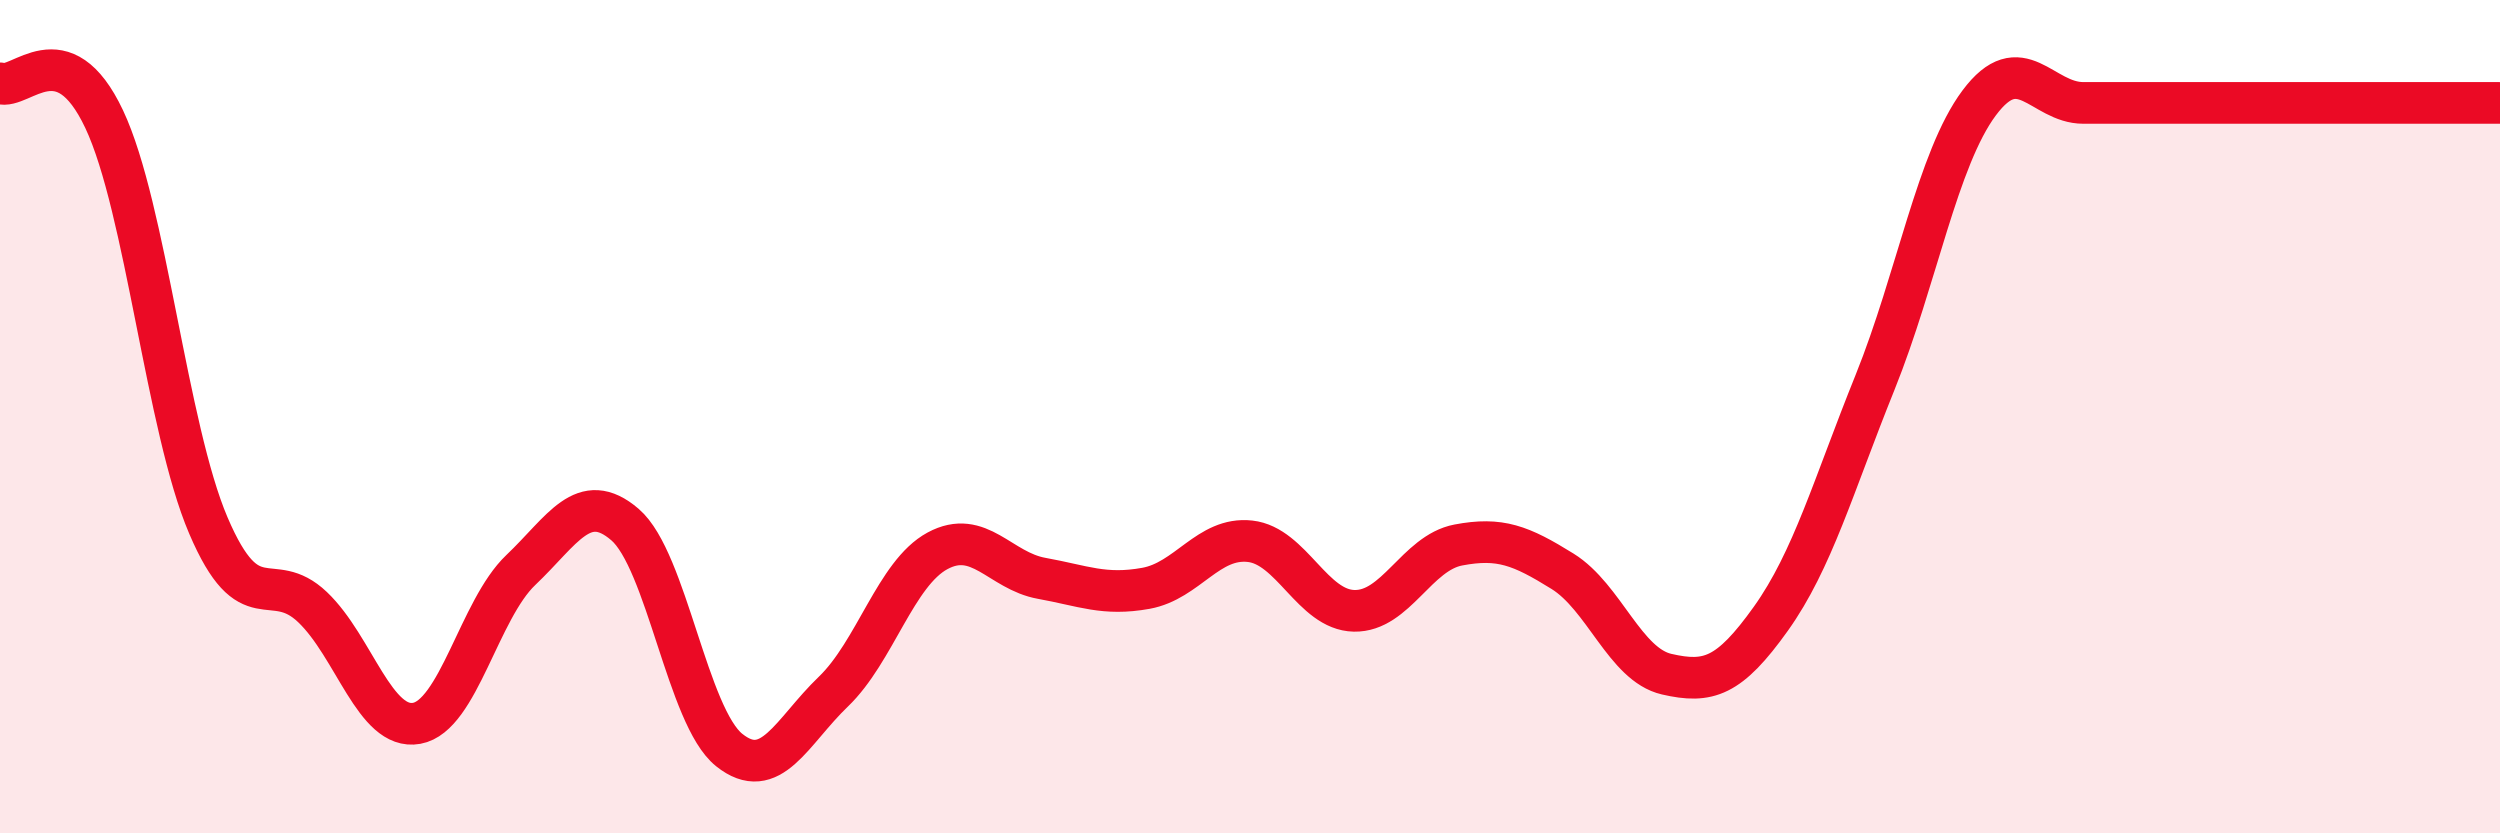
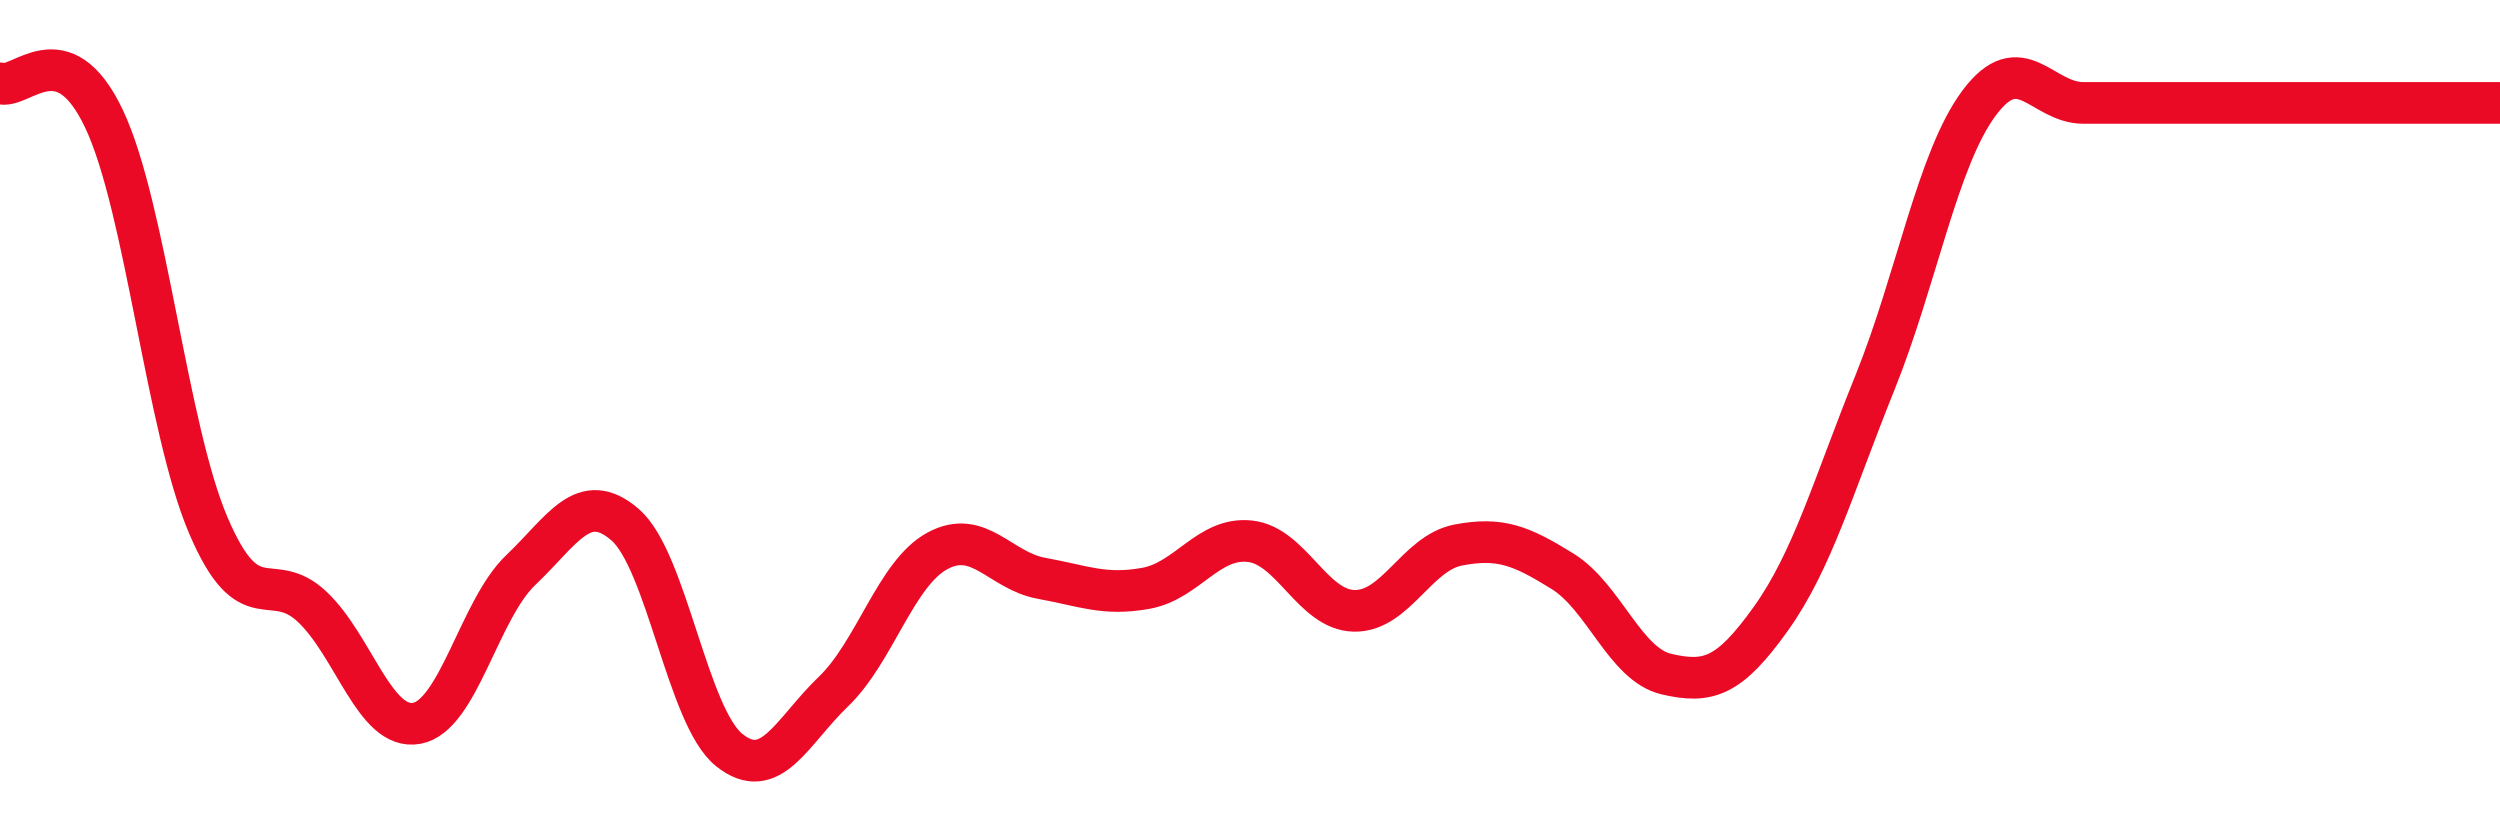
<svg xmlns="http://www.w3.org/2000/svg" width="60" height="20" viewBox="0 0 60 20">
-   <path d="M 0,2 C 0.5,2.17 1.5,0.74 2.5,2.86 C 3.5,4.98 4,10.27 5,12.61 C 6,14.95 6.5,13.62 7.5,14.57 C 8.5,15.52 9,17.54 10,17.36 C 11,17.18 11.5,14.63 12.5,13.68 C 13.5,12.73 14,11.73 15,12.59 C 16,13.45 16.5,17.2 17.5,18 C 18.5,18.8 19,17.56 20,16.6 C 21,15.64 21.5,13.76 22.5,13.22 C 23.5,12.68 24,13.7 25,13.88 C 26,14.06 26.5,14.3 27.5,14.12 C 28.5,13.94 29,12.88 30,12.99 C 31,13.1 31.5,14.64 32.5,14.66 C 33.5,14.68 34,13.27 35,13.08 C 36,12.89 36.5,13.09 37.5,13.71 C 38.5,14.33 39,15.95 40,16.18 C 41,16.41 41.5,16.25 42.5,14.85 C 43.5,13.45 44,11.66 45,9.18 C 46,6.7 46.5,3.81 47.5,2.47 C 48.5,1.13 49,2.47 50,2.47 C 51,2.47 51.5,2.47 52.5,2.47 C 53.5,2.47 53.5,2.47 55,2.47 C 56.5,2.47 59,2.47 60,2.47L60 20L0 20Z" fill="#EB0A25" opacity="0.1" stroke-linecap="round" stroke-linejoin="round" />
  <path d="M 0,2 C 0.5,2.17 1.5,0.74 2.5,2.86 C 3.5,4.98 4,10.27 5,12.61 C 6,14.95 6.5,13.62 7.5,14.57 C 8.5,15.52 9,17.54 10,17.36 C 11,17.18 11.5,14.63 12.5,13.68 C 13.5,12.73 14,11.73 15,12.59 C 16,13.45 16.5,17.2 17.5,18 C 18.5,18.8 19,17.56 20,16.6 C 21,15.64 21.5,13.76 22.5,13.22 C 23.5,12.68 24,13.7 25,13.88 C 26,14.06 26.5,14.3 27.5,14.12 C 28.5,13.94 29,12.88 30,12.99 C 31,13.1 31.5,14.64 32.5,14.66 C 33.5,14.68 34,13.27 35,13.08 C 36,12.89 36.5,13.09 37.5,13.71 C 38.5,14.33 39,15.95 40,16.18 C 41,16.41 41.5,16.25 42.5,14.85 C 43.5,13.45 44,11.66 45,9.18 C 46,6.7 46.5,3.81 47.5,2.47 C 48.5,1.13 49,2.47 50,2.47 C 51,2.47 51.5,2.47 52.5,2.47 C 53.5,2.47 53.5,2.47 55,2.47 C 56.5,2.47 59,2.47 60,2.47" stroke="#EB0A25" stroke-width="1" fill="none" stroke-linecap="round" stroke-linejoin="round" />
</svg>